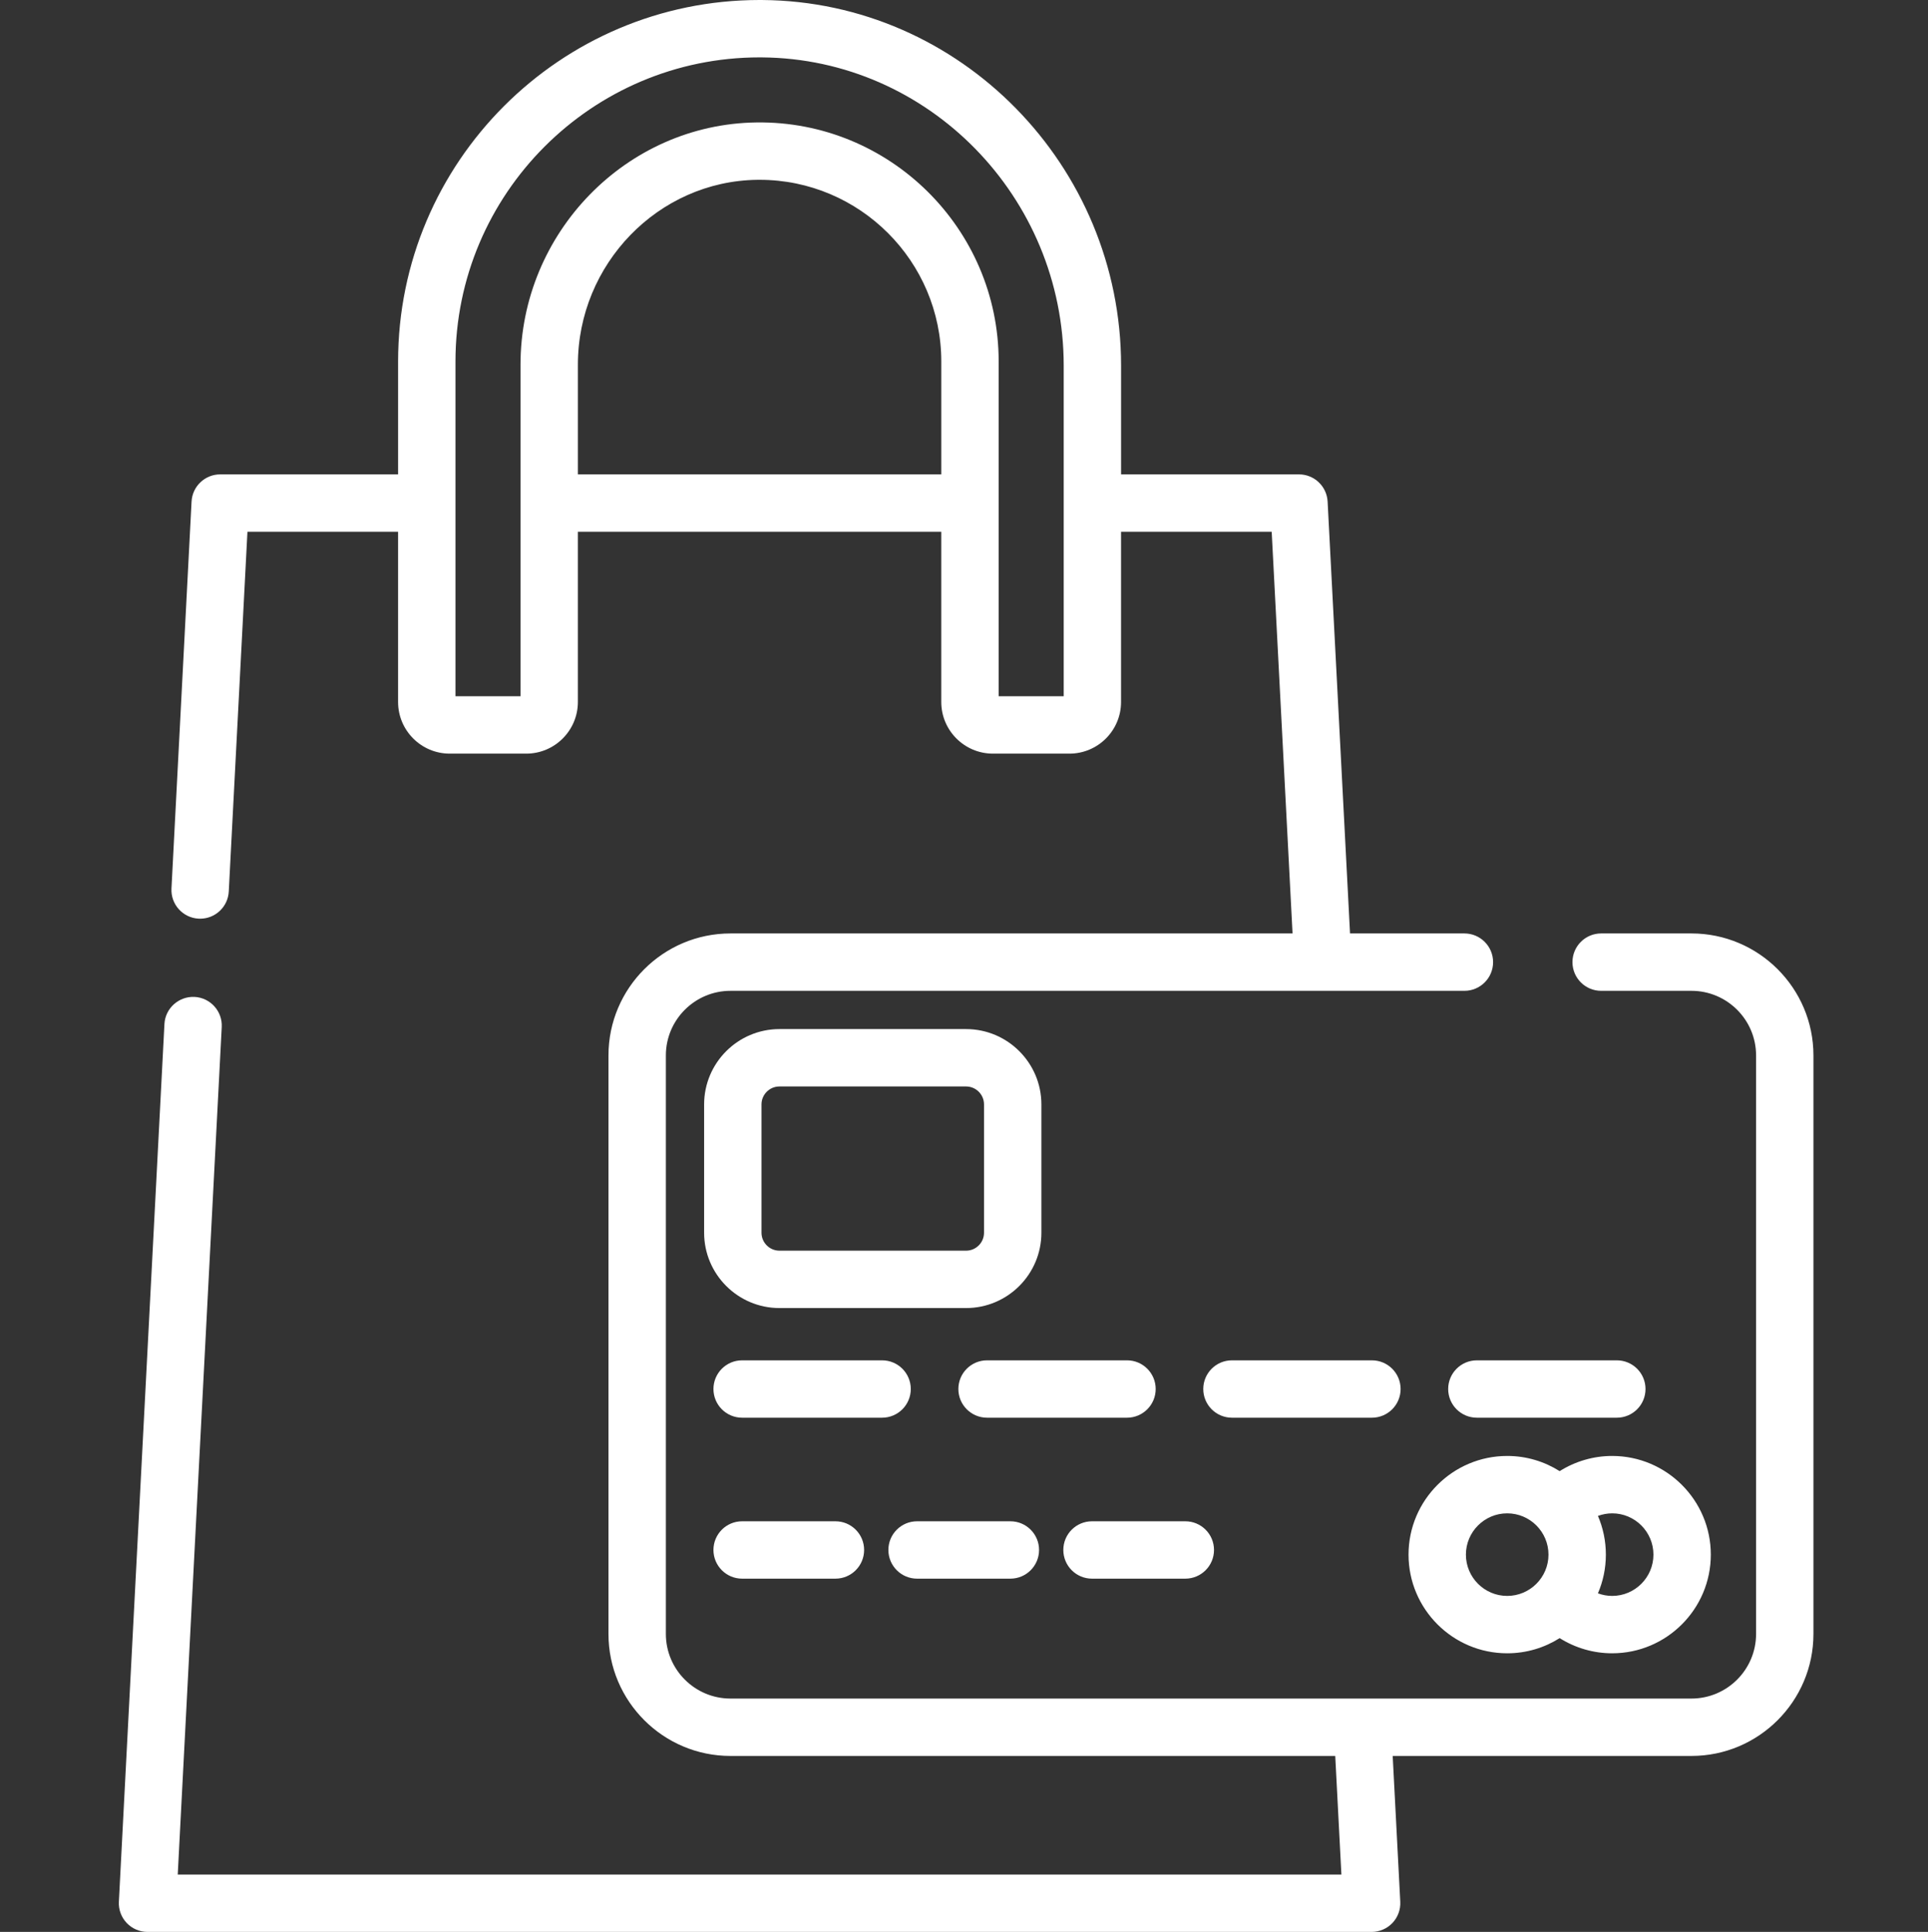
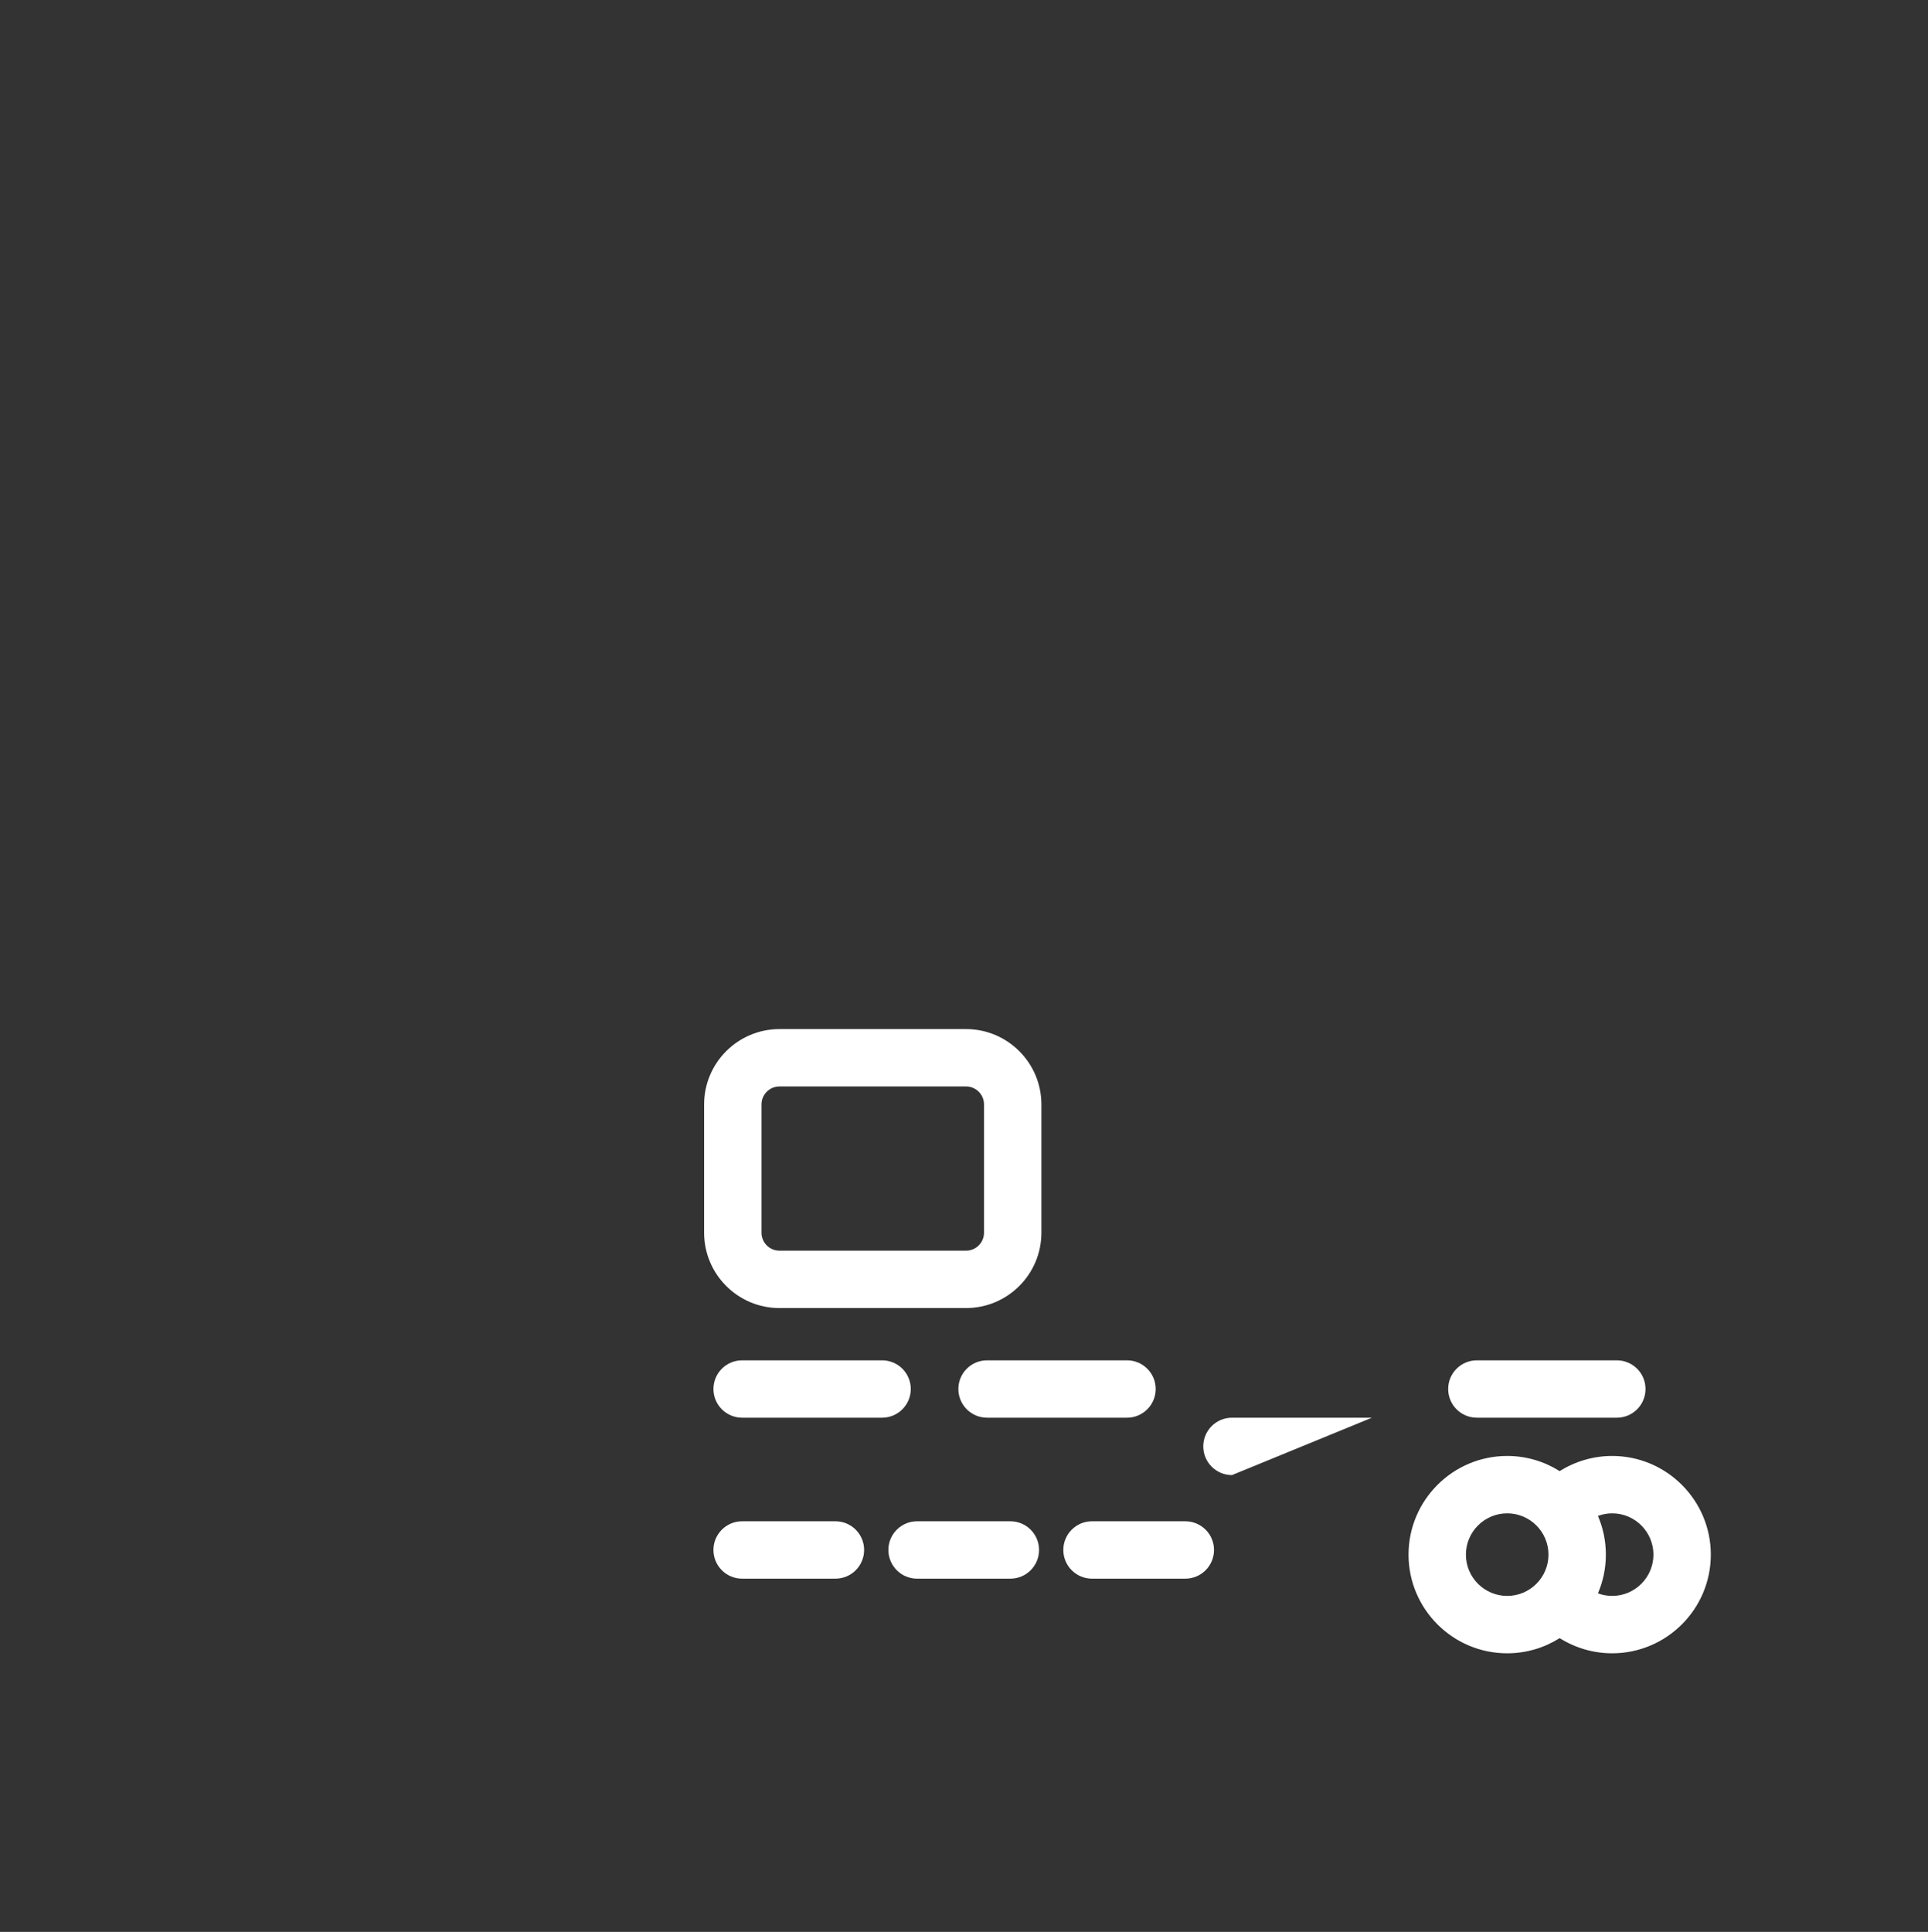
<svg xmlns="http://www.w3.org/2000/svg" viewBox="-31 0 511 512">
  <rect x="-31" y="0" width="511" height="512" fill="#333333" stroke="none" />
-   <path d="m417.309 247.383h-23.938c-4.199 0-7.605 3.402-7.605 7.602 0 4.203 3.406 7.605 7.605 7.605h23.938c9.441 0 17.125 7.684 17.125 17.125v153.316c0 9.441-7.684 17.125-17.125 17.125h-254.703c-9.441 0-17.125-7.684-17.125-17.125v-153.316c0-9.441 7.684-17.125 17.125-17.125h194.52c4.199 0 7.605-3.402 7.605-7.605 0-4.199-3.406-7.602-7.605-7.602h-30.312l-5.941-114.453c-.211-4.043-3.551-7.211-7.594-7.211h-47.145v-28.801c0-53.051-42.656-96.527-95.086-96.914l-.727-.004c-52.828 0-95.809 42.98-95.809 95.809v29.91h-47.145c-4.047 0-7.383 3.168-7.594 7.211l-5.324 102.547c-.219 4.191 3.008 7.77 7.199 7.988.137.004.27.008.402.008 4.016 0 7.375-3.148 7.586-7.211l4.949-95.336h39.926v45.117c0 7.547 6.141 13.688 13.688 13.688h20.277c7.547 0 13.688-6.141 13.688-13.688v-45.117h96.316v45.117c0 7.547 6.141 13.688 13.688 13.688h20.273c7.551 0 13.688-6.141 13.688-13.688v-45.117h39.926l5.527 106.457h-148.977c-17.828 0-32.332 14.504-32.332 32.332v153.316c0 17.828 14.504 32.332 32.332 32.332h160.293l1.633 31.43h-308.418l11.66-224.602c.215-4.195-3.008-7.77-7.203-7.988-4.18-.199-7.77 3.008-7.984 7.199l-12.074 232.602c-.109 2.082.641 4.117 2.078 5.629 1.434 1.512 3.43 2.367 5.512 2.367h324.438c2.086 0 4.078-.855 5.516-2.367 1.434-1.512 2.188-3.547 2.078-5.629l-2.008-38.641h79.184c17.828 0 32.332-14.504 32.332-32.336v-153.312c0-17.828-14.504-32.332-32.332-32.332zm-295.145-121.664v-29.078c0-26.668 21.316-48.645 47.516-48.984l.641-.004c26.555 0 48.16 21.605 48.16 48.156v29.91zm128.758 58.805h-17.234v-88.715c0-35.219-28.918-63.844-64.207-63.359-34.477.449-62.523 29.242-62.523 64.191v87.883h-17.238v-88.715c0-44.441 36.156-80.602 80.602-80.602l.613.004c44.105.328 79.992 36.98 79.992 81.707v87.605zm0 0" fill="#000000" style="fill: rgb(255, 255, 255);" />
  <path d="m175.59 346.664h49.457c11.008 0 19.965-8.953 19.965-19.965v-34.004c0-11.008-8.957-19.965-19.965-19.965h-49.457c-11.012 0-19.969 8.957-19.969 19.965v34.004c0 11.012 8.957 19.965 19.969 19.965zm-4.762-53.969c0-2.625 2.137-4.758 4.762-4.758h49.453c2.625 0 4.762 2.137 4.762 4.758v34.004c0 2.625-2.137 4.758-4.762 4.758h-49.453c-2.625 0-4.762-2.137-4.762-4.758zm0 0" fill="#000000" style="fill: rgb(255, 255, 255);" />
  <path d="m382.375 389.883c-4.031-2.543-8.797-4.023-13.906-4.023-14.418 0-26.148 11.734-26.148 26.152 0 14.422 11.73 26.148 26.148 26.148 5.109 0 9.875-1.477 13.906-4.02 4.129 2.598 8.941 4.02 13.914 4.02 14.418 0 26.148-11.73 26.148-26.148s-11.73-26.152-26.148-26.152c-4.973 0-9.785 1.426-13.914 4.023zm-24.848 22.129c0-6.035 4.91-10.945 10.941-10.945 6.035 0 10.945 4.91 10.945 10.945 0 6.035-4.91 10.941-10.945 10.941-6.031 0-10.941-4.906-10.941-10.941zm49.703 0c0 6.035-4.91 10.941-10.941 10.941-1.301 0-2.574-.242-3.77-.684 1.352-3.152 2.102-6.617 2.102-10.258s-.75-7.105-2.102-10.258c1.195-.441 2.469-.684 3.77-.684 6.031-.004 10.941 4.906 10.941 10.941zm0 0" fill="#000000" style="fill: rgb(255, 255, 255);" />
  <path d="m210.395 368.117c0-4.199-3.406-7.602-7.605-7.602h-37.094c-4.199 0-7.602 3.402-7.602 7.602 0 4.199 3.402 7.605 7.602 7.605h37.094c4.199 0 7.605-3.406 7.605-7.605zm0 0" fill="#000000" style="fill: rgb(255, 255, 255);" />
  <path d="m165.695 403.172c-4.199 0-7.602 3.402-7.602 7.602 0 4.199 3.402 7.605 7.602 7.605h24.73c4.199 0 7.602-3.406 7.602-7.605 0-4.199-3.402-7.602-7.602-7.602zm0 0" fill="#000000" style="fill: rgb(255, 255, 255);" />
  <path d="m212.062 418.379h24.73c4.199 0 7.602-3.406 7.602-7.605 0-4.199-3.402-7.602-7.602-7.602h-24.73c-4.199 0-7.602 3.402-7.602 7.602 0 4.199 3.402 7.605 7.602 7.605zm0 0" fill="#000000" style="fill: rgb(255, 255, 255);" />
  <path d="m258.43 418.379h24.727c4.199 0 7.605-3.406 7.605-7.605 0-4.199-3.406-7.602-7.605-7.602h-24.727c-4.203 0-7.605 3.402-7.605 7.602 0 4.199 3.402 7.605 7.605 7.605zm0 0" fill="#000000" style="fill: rgb(255, 255, 255);" />
  <path d="m275.305 368.117c0-4.199-3.402-7.602-7.602-7.602h-37.094c-4.199 0-7.602 3.402-7.602 7.602 0 4.199 3.402 7.605 7.602 7.605h37.094c4.199 0 7.602-3.406 7.602-7.605zm0 0" fill="#000000" style="fill: rgb(255, 255, 255);" />
-   <path d="m332.613 375.723c4.199 0 7.605-3.406 7.605-7.605 0-4.199-3.406-7.602-7.605-7.602h-37.09c-4.203 0-7.605 3.402-7.605 7.602 0 4.199 3.402 7.605 7.605 7.605zm0 0" fill="#000000" style="fill: rgb(255, 255, 255);" />
+   <path d="m332.613 375.723h-37.09c-4.203 0-7.605 3.402-7.605 7.602 0 4.199 3.402 7.605 7.605 7.605zm0 0" fill="#000000" style="fill: rgb(255, 255, 255);" />
  <path d="m397.523 360.516h-37.09c-4.203 0-7.605 3.402-7.605 7.602 0 4.199 3.402 7.605 7.605 7.605h37.09c4.203 0 7.605-3.406 7.605-7.605 0-4.199-3.402-7.602-7.605-7.602zm0 0" fill="#000000" style="fill: rgb(255, 255, 255);" />
</svg>